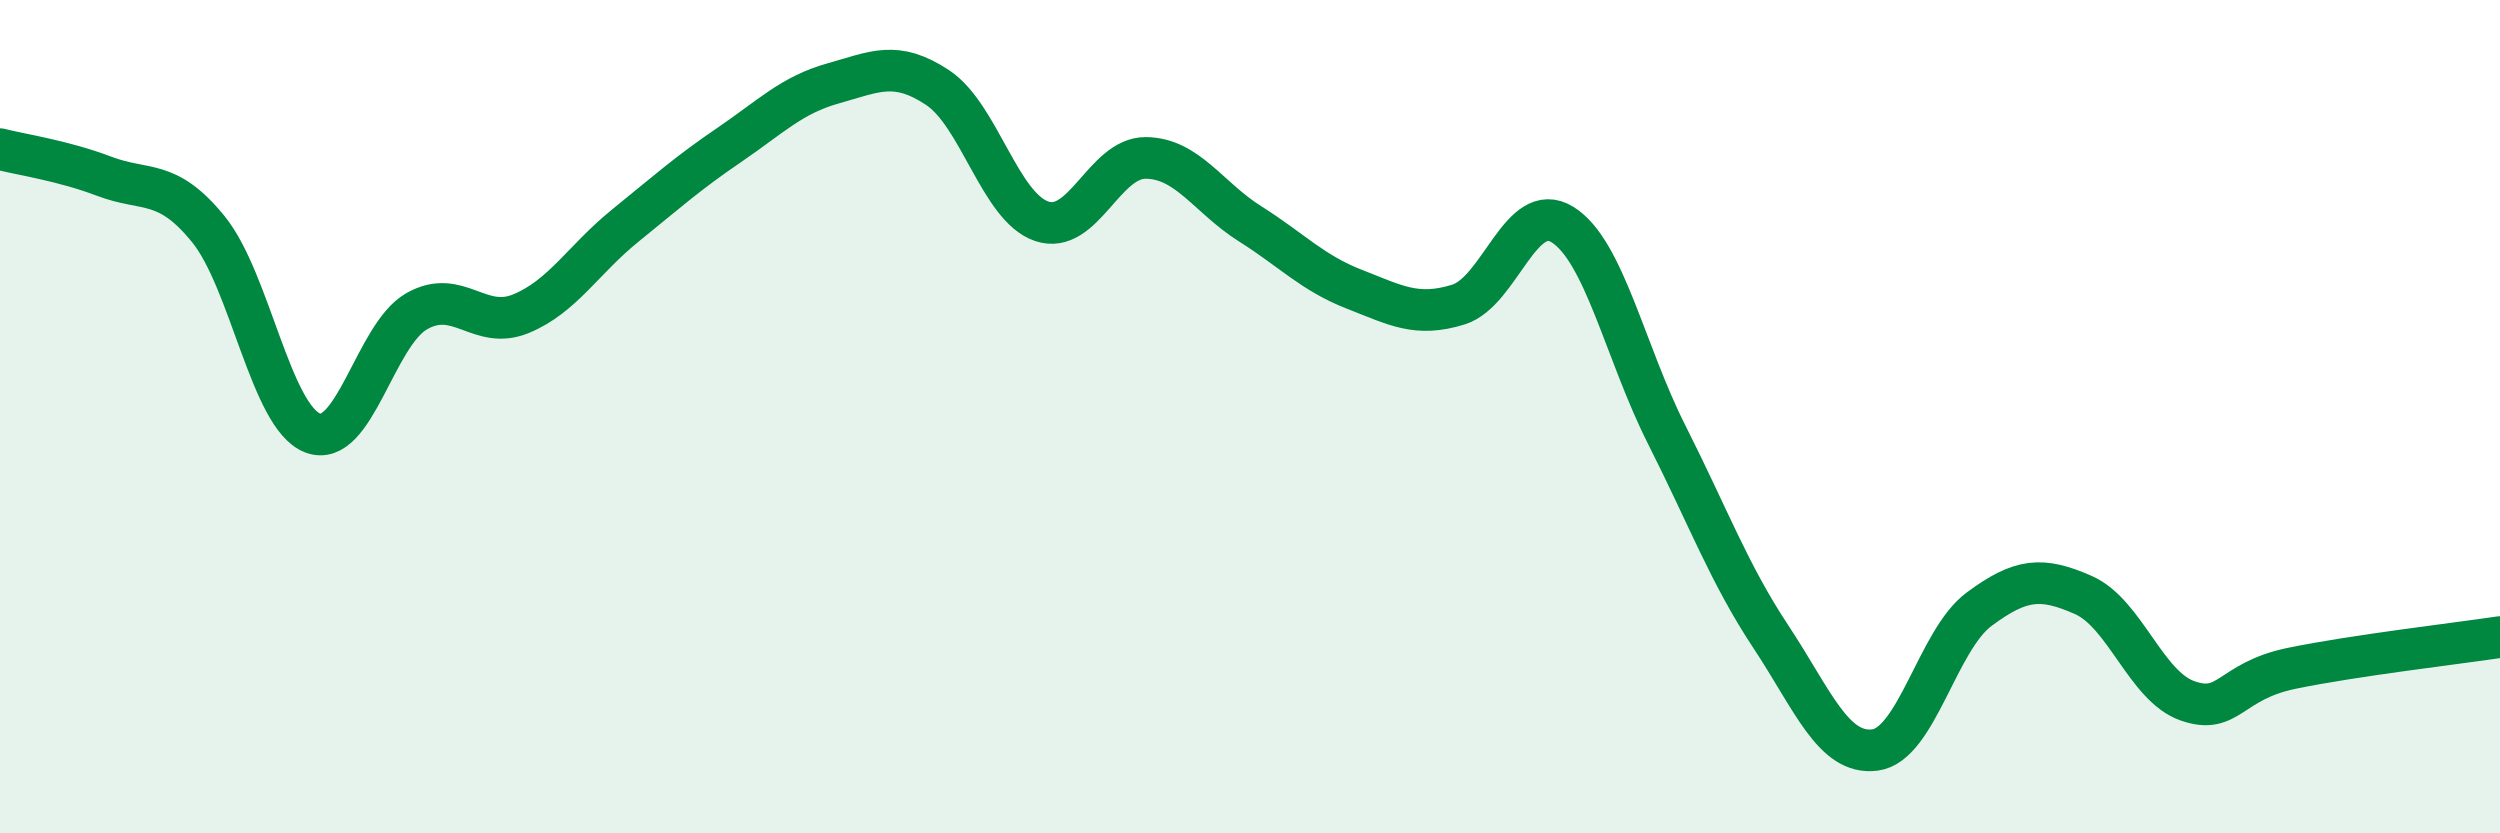
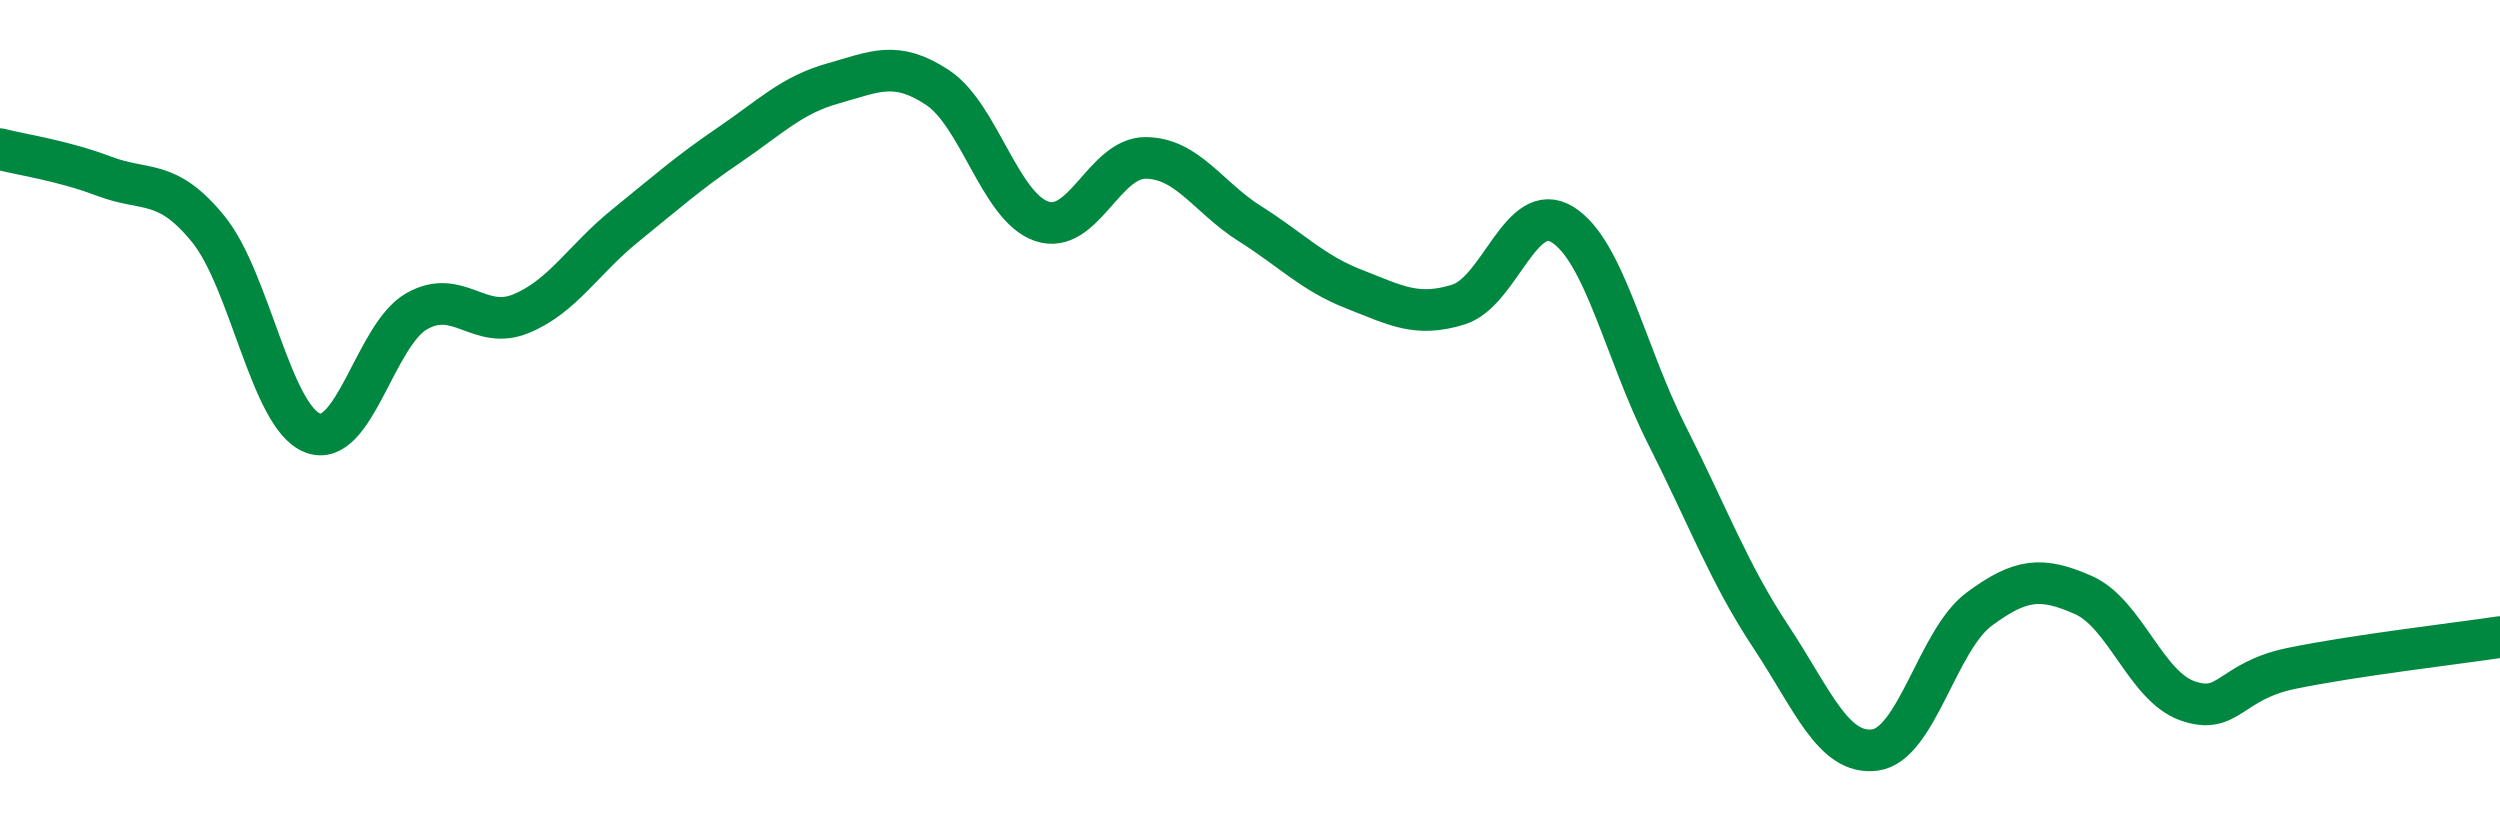
<svg xmlns="http://www.w3.org/2000/svg" width="60" height="20" viewBox="0 0 60 20">
-   <path d="M 0,3.58 C 0.5,3.71 1.5,3.85 2.5,4.23 C 3.5,4.61 4,4.27 5,5.5 C 6,6.73 6.5,10 7.5,10.39 C 8.5,10.78 9,8.04 10,7.47 C 11,6.9 11.5,7.94 12.5,7.53 C 13.5,7.12 14,6.23 15,5.42 C 16,4.61 16.5,4.16 17.5,3.48 C 18.5,2.8 19,2.28 20,2 C 21,1.72 21.5,1.44 22.5,2.1 C 23.5,2.76 24,4.97 25,5.31 C 26,5.65 26.5,3.78 27.5,3.79 C 28.5,3.8 29,4.74 30,5.37 C 31,6 31.5,6.55 32.5,6.94 C 33.5,7.33 34,7.62 35,7.31 C 36,7 36.5,4.77 37.5,5.39 C 38.5,6.01 39,8.45 40,10.43 C 41,12.41 41.5,13.77 42.5,15.28 C 43.5,16.79 44,18.13 45,18 C 46,17.87 46.5,15.36 47.5,14.62 C 48.5,13.88 49,13.84 50,14.28 C 51,14.72 51.5,16.47 52.5,16.82 C 53.5,17.17 53.5,16.35 55,16.04 C 56.5,15.73 59,15.44 60,15.29L60 20L0 20Z" fill="#008740" opacity="0.1" stroke-linecap="round" stroke-linejoin="round" />
  <path d="M 0,3.58 C 0.5,3.71 1.5,3.85 2.5,4.23 C 3.5,4.61 4,4.27 5,5.5 C 6,6.73 6.5,10 7.5,10.39 C 8.5,10.78 9,8.04 10,7.47 C 11,6.9 11.5,7.94 12.5,7.53 C 13.5,7.12 14,6.23 15,5.42 C 16,4.61 16.5,4.16 17.5,3.48 C 18.5,2.8 19,2.28 20,2 C 21,1.72 21.5,1.44 22.5,2.1 C 23.5,2.76 24,4.97 25,5.31 C 26,5.65 26.5,3.78 27.5,3.79 C 28.5,3.8 29,4.74 30,5.37 C 31,6 31.5,6.55 32.5,6.94 C 33.5,7.33 34,7.62 35,7.31 C 36,7 36.5,4.77 37.5,5.39 C 38.5,6.01 39,8.45 40,10.43 C 41,12.41 41.5,13.77 42.5,15.28 C 43.5,16.79 44,18.13 45,18 C 46,17.87 46.5,15.36 47.5,14.62 C 48.5,13.88 49,13.84 50,14.28 C 51,14.72 51.5,16.47 52.5,16.82 C 53.5,17.17 53.5,16.35 55,16.04 C 56.5,15.73 59,15.44 60,15.29" stroke="#008740" stroke-width="1" fill="none" stroke-linecap="round" stroke-linejoin="round" />
</svg>